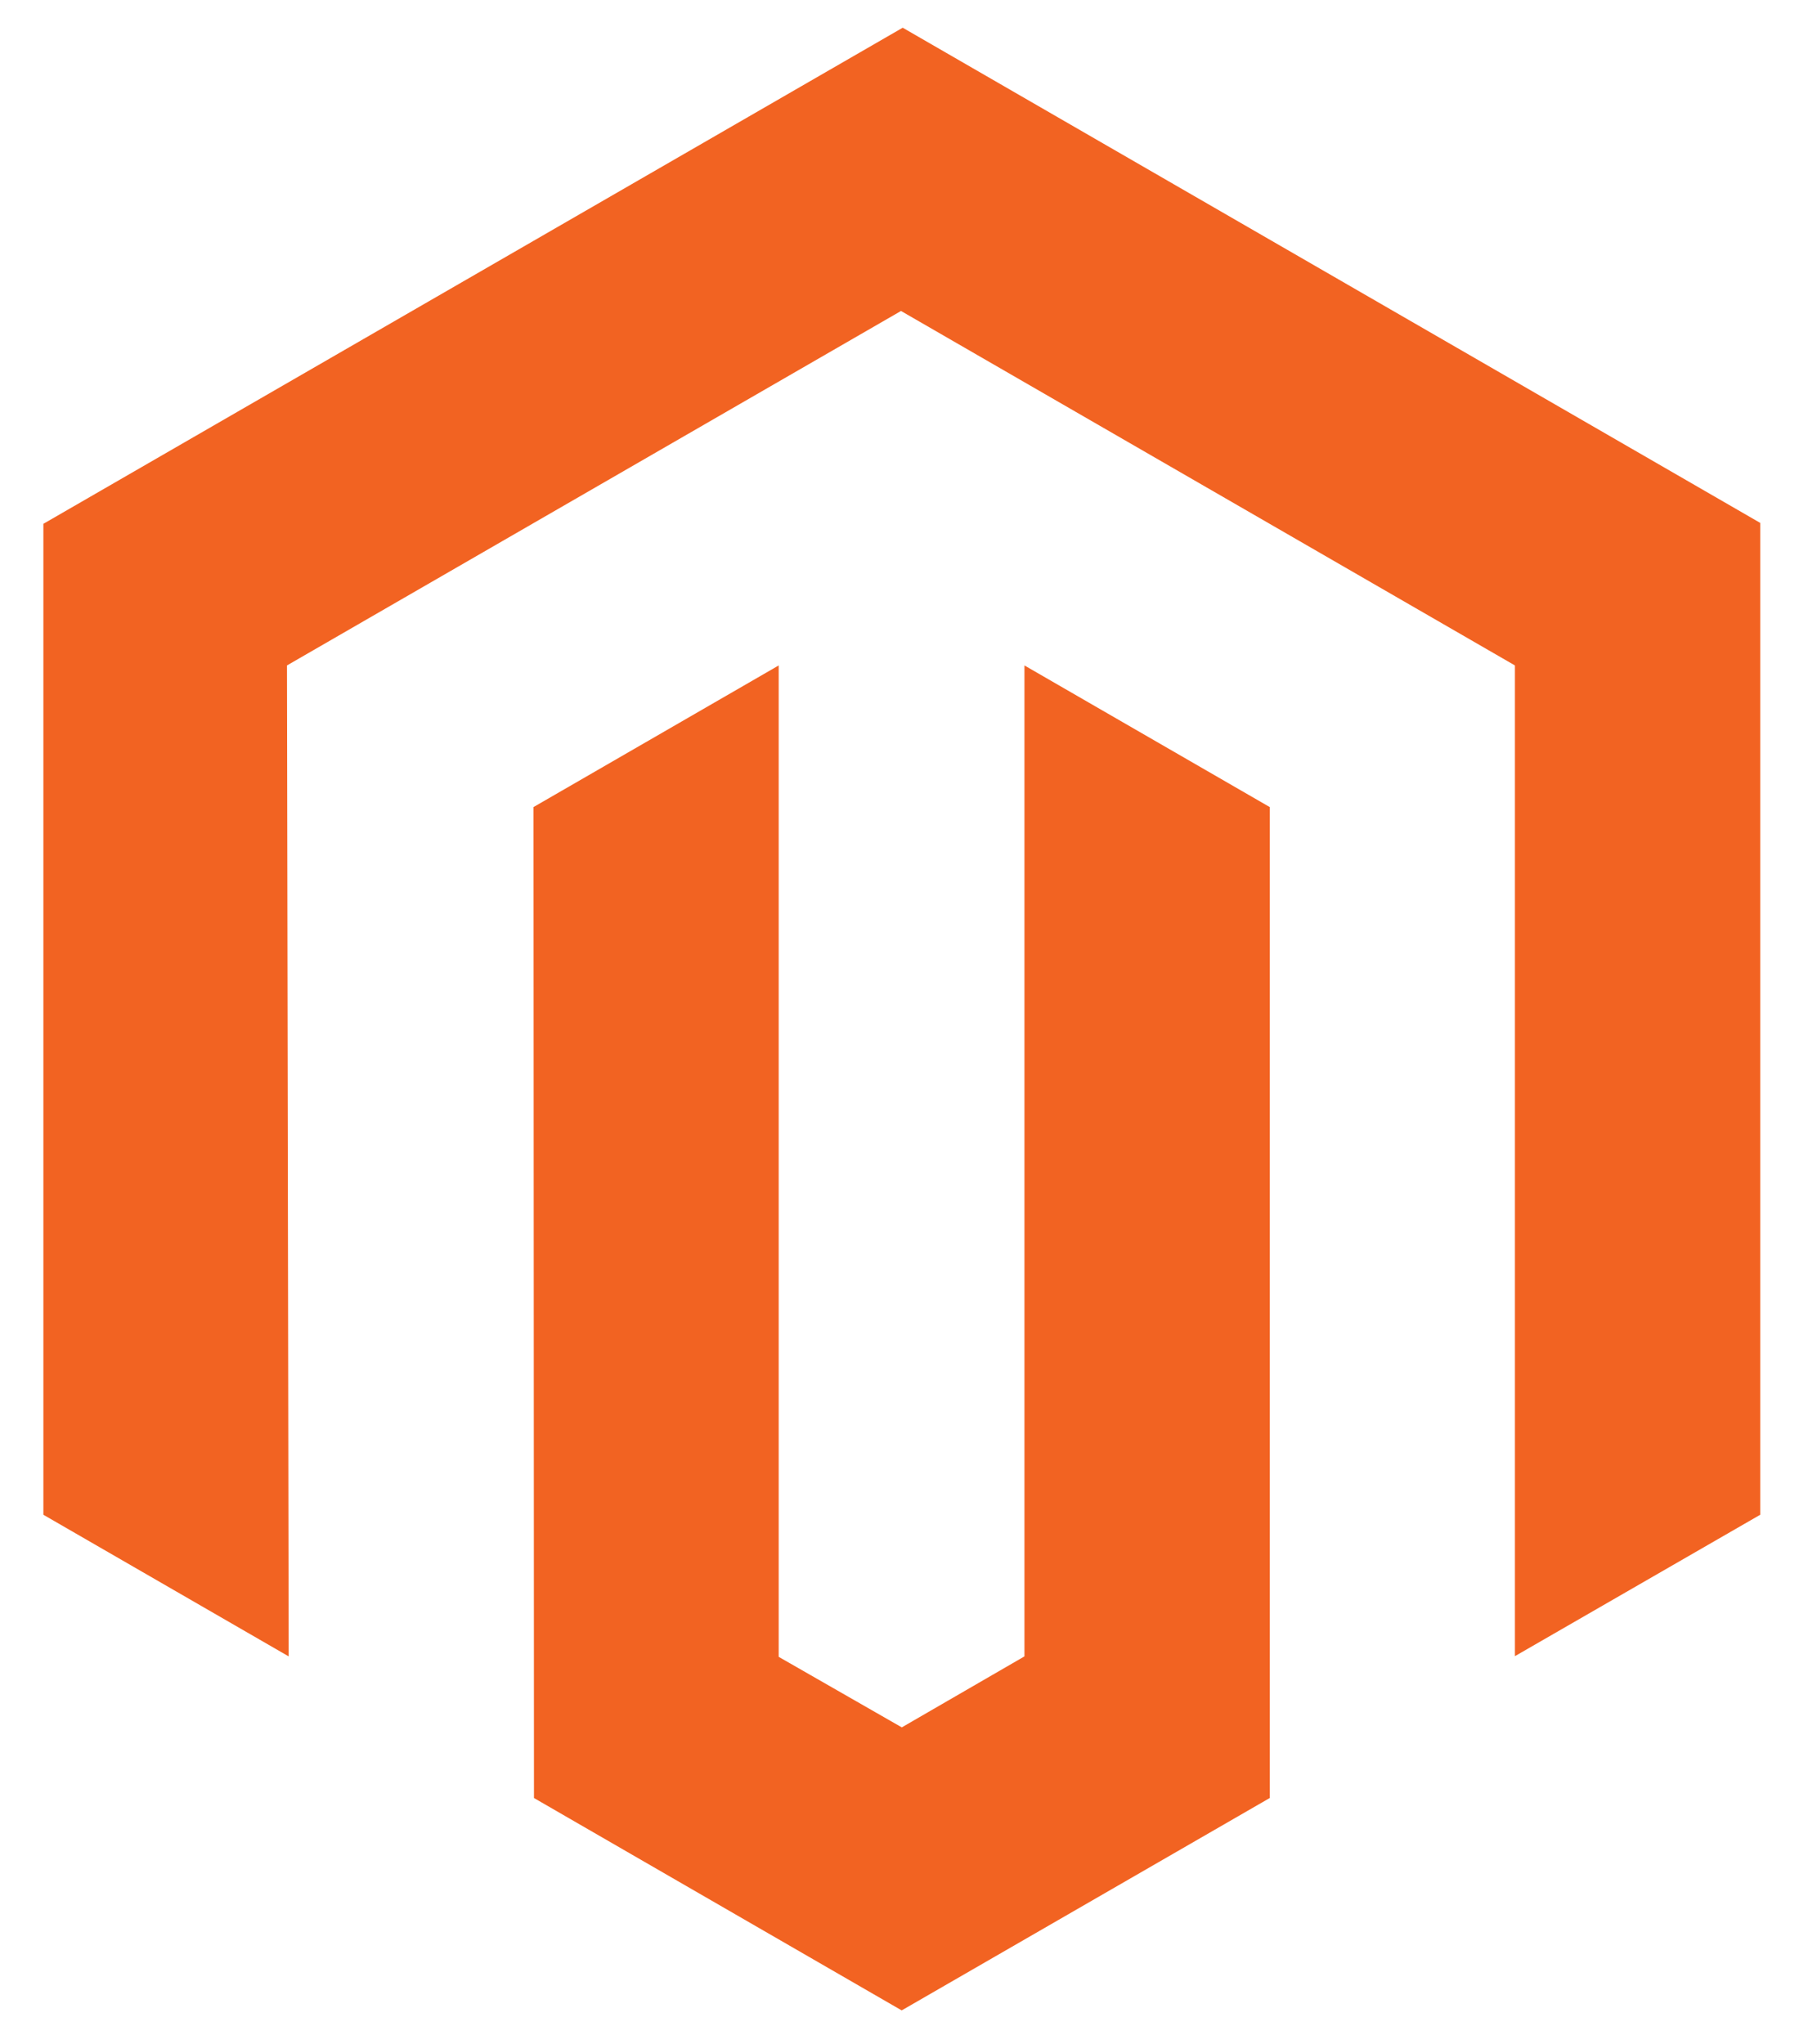
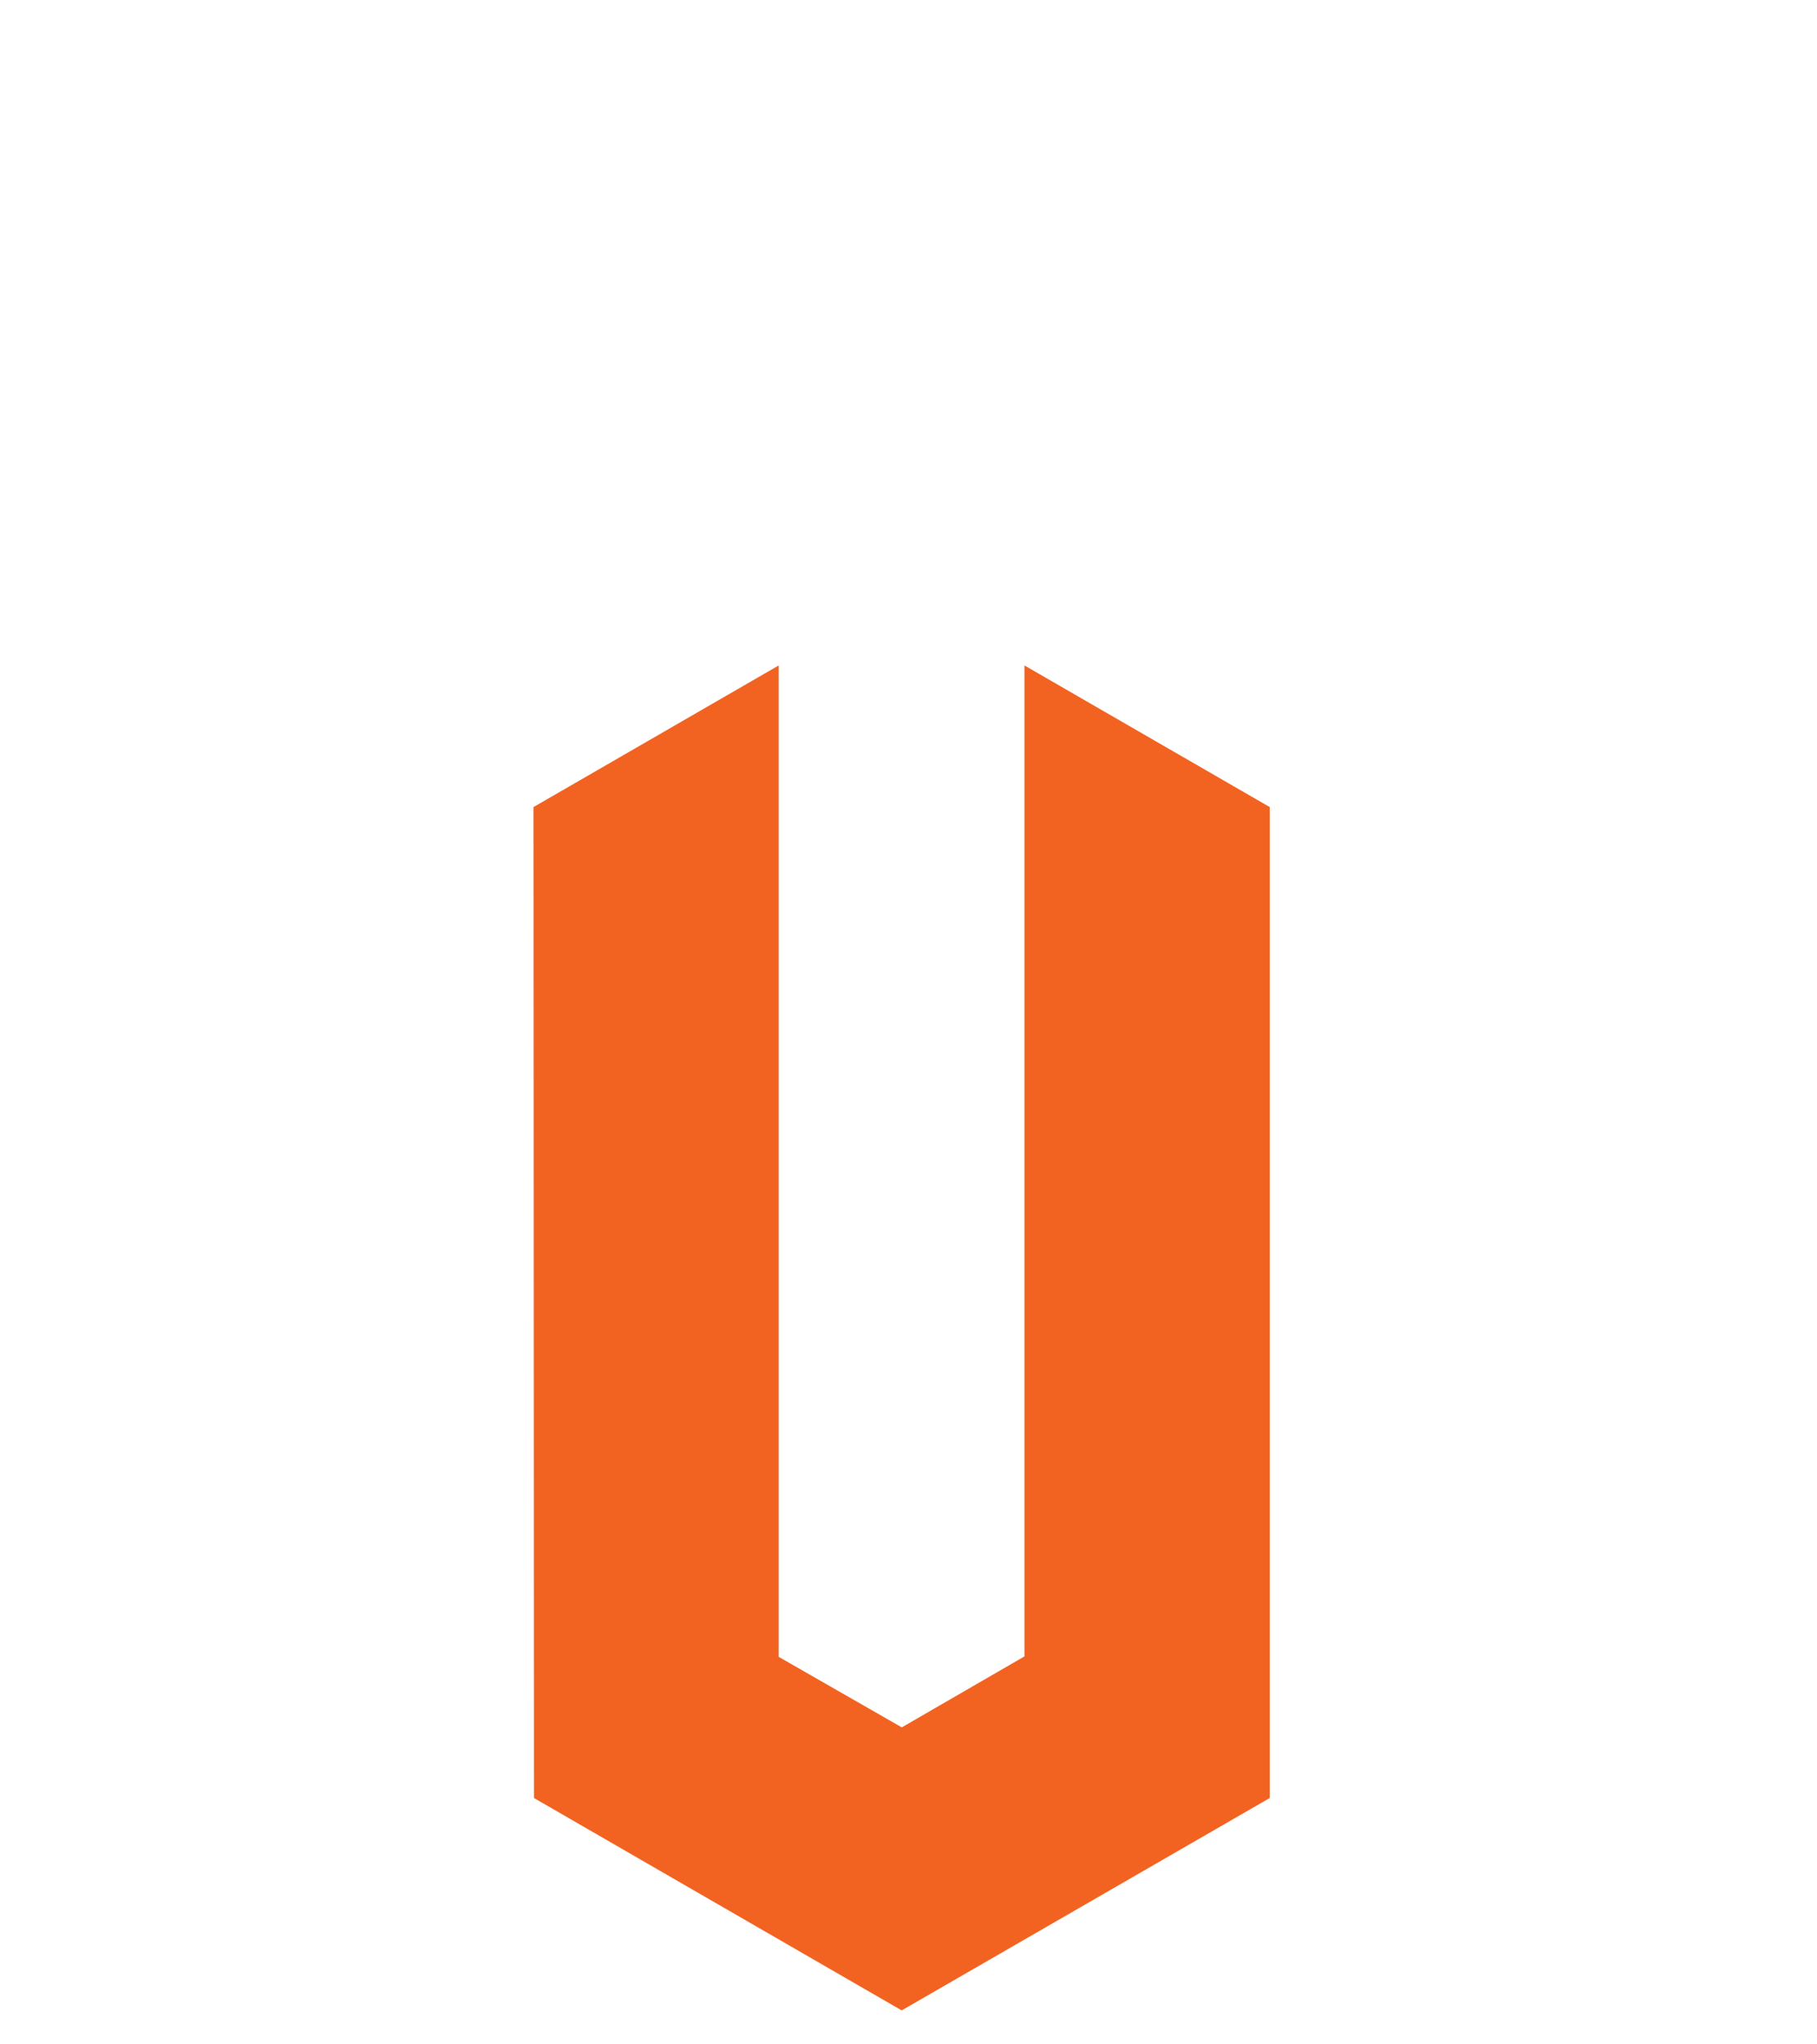
<svg xmlns="http://www.w3.org/2000/svg" viewBox="0 0 160 180" width="160" height="180">
  <style>
		tspan { white-space:pre }
		.shp0 { fill: #f26322 } 
	</style>
-   <path id="Layer" class="shp0" d="M79.49 2.44L3.82 46.12L3.82 133.37L25.42 145.84L25.27 58.59L79.34 27.38L133.4 58.59L133.4 145.82L155 133.37L155 46.04L79.49 2.44Z" />
  <path id="Layer" class="shp0" d="M90.21 145.84L79.41 152.09L68.57 145.88L68.57 58.59L46.98 71.06L47.02 158.31L79.4 177.01L111.81 158.31L111.81 71.06L90.21 58.59L90.21 145.84Z" />
</svg>